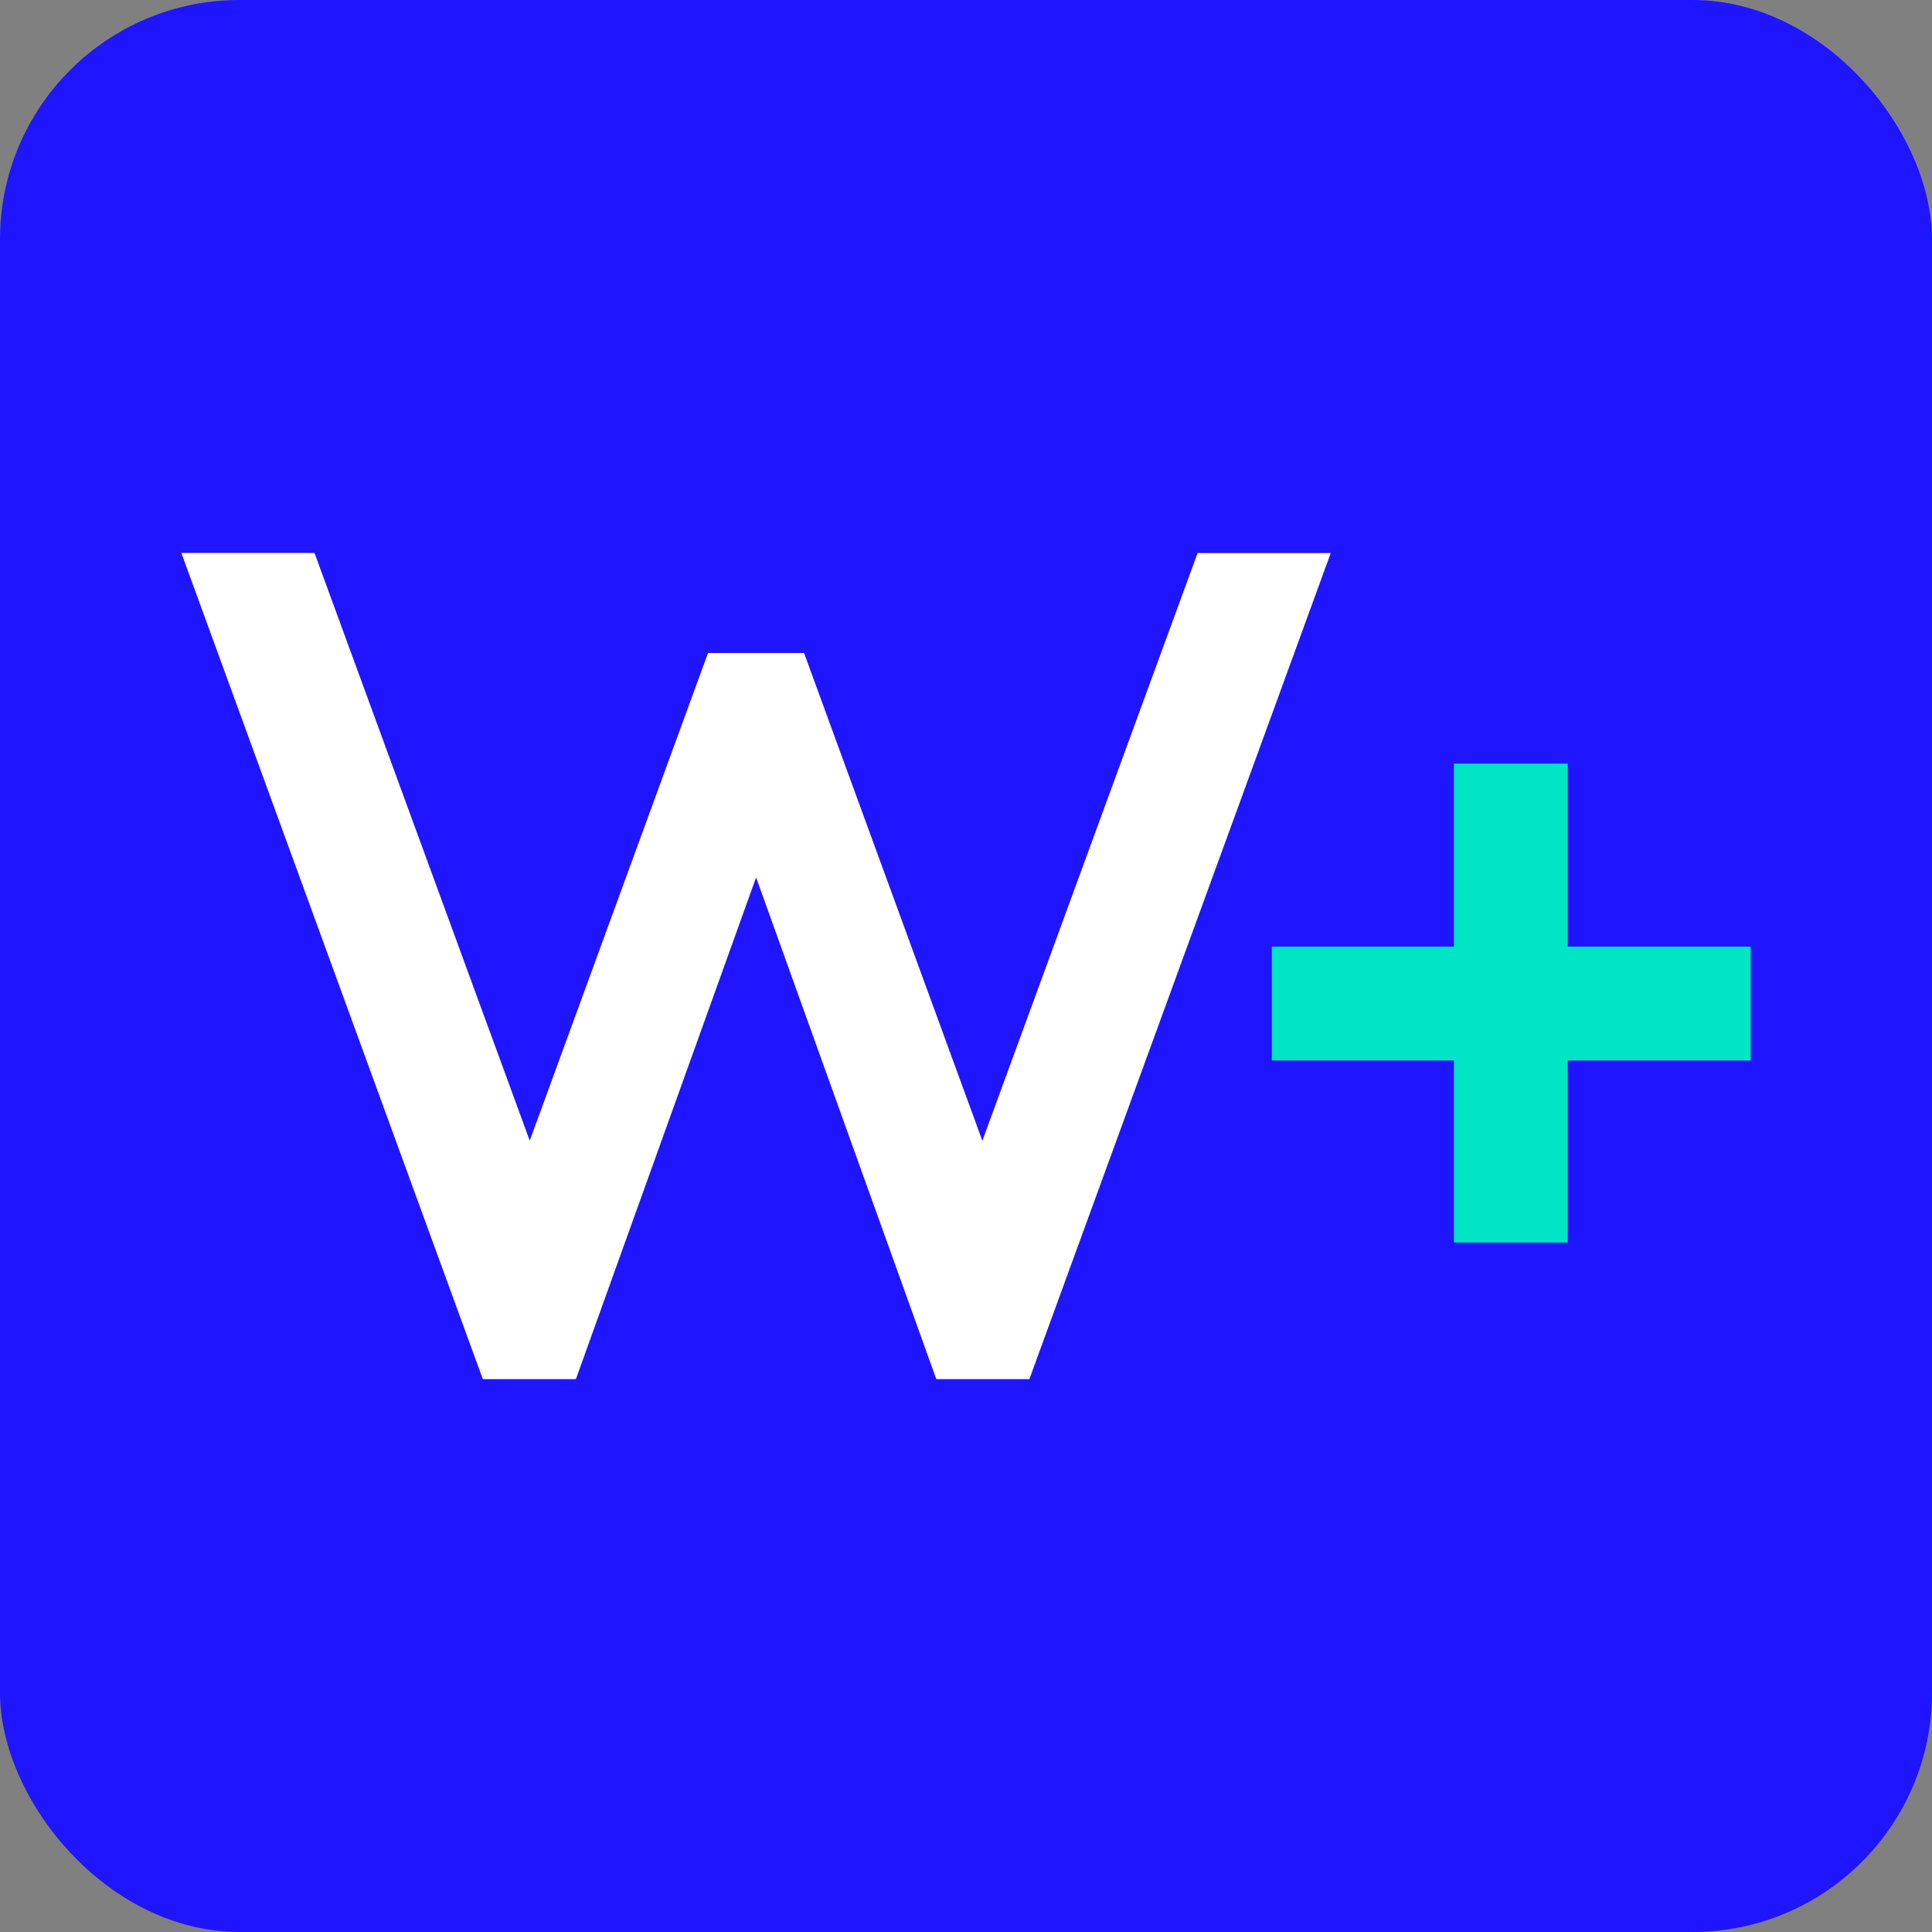
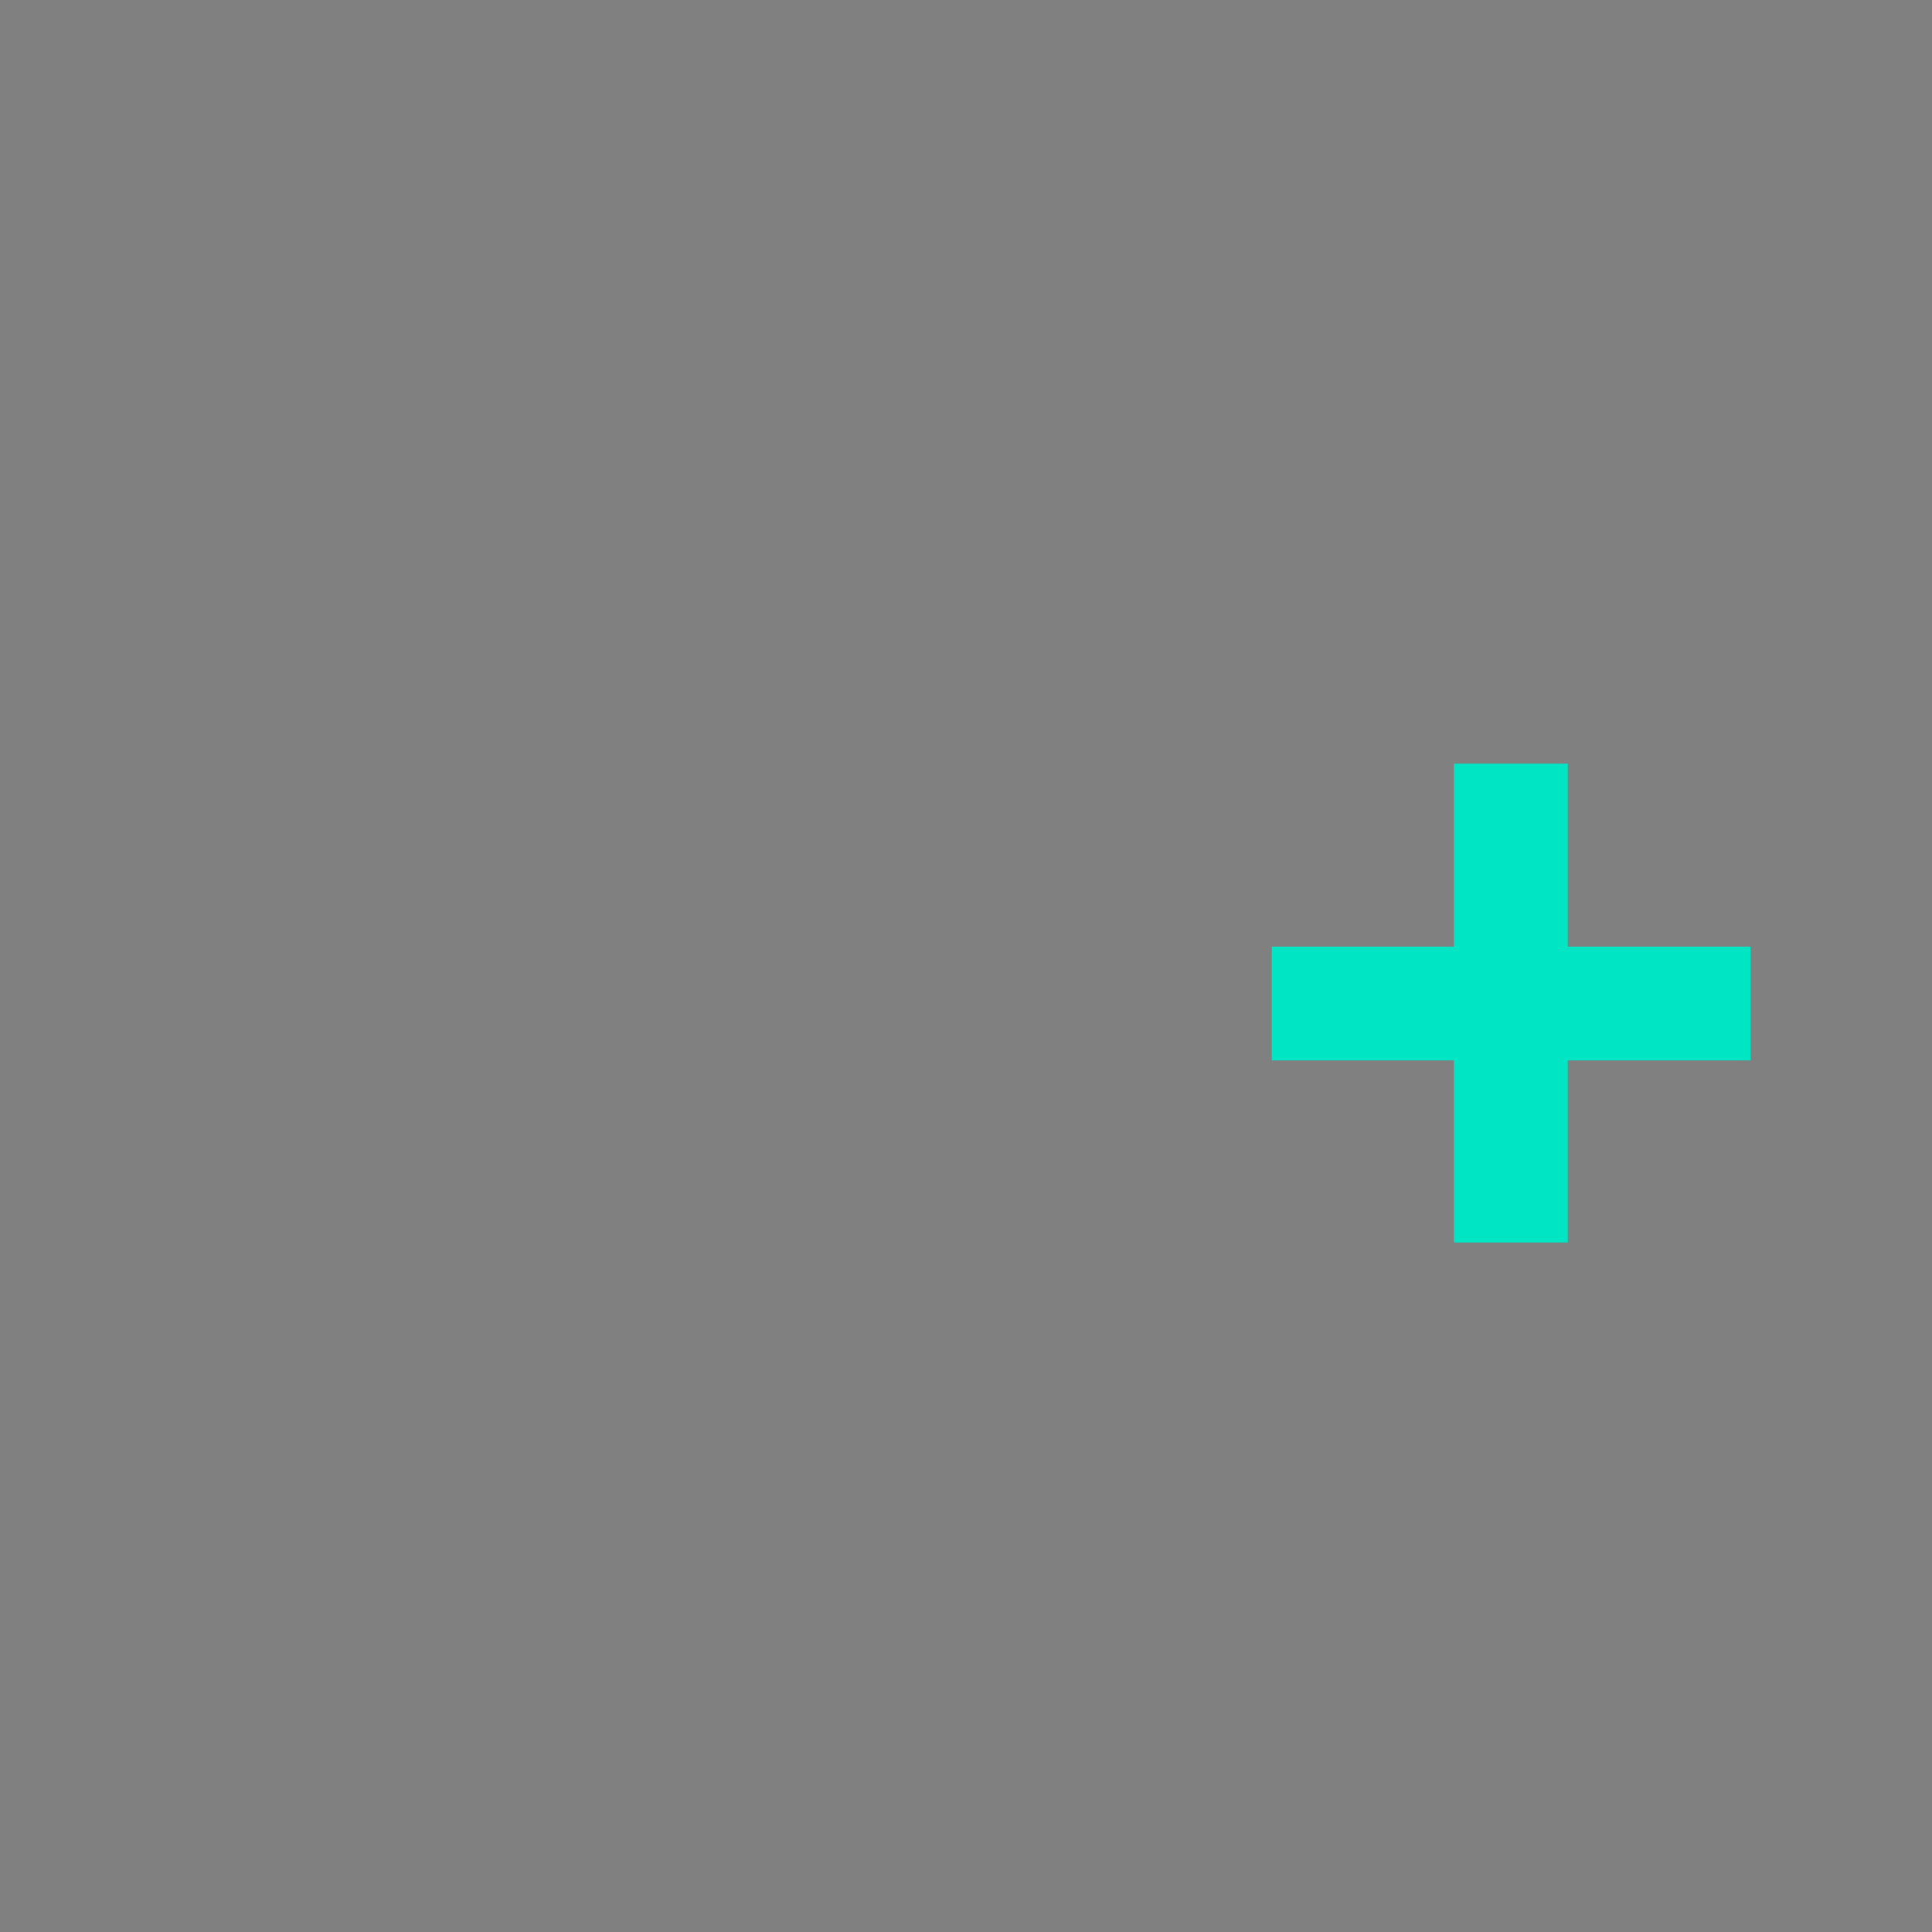
<svg xmlns="http://www.w3.org/2000/svg" id="Capa_2" data-name="Capa 2" viewBox="0 0 199.64 199.64">
  <rect x="0" y="0" width="199.64" height="199.64" fill="#808080" stroke="none" />
  <defs>
    <style>      .cls-1 {        fill: #2015ff;      }      .cls-2 {        fill: #00e5c3;      }      .cls-3 {        fill: #fff;      }    </style>
  </defs>
  <g id="Capa_1-2" data-name="Capa 1">
    <g>
-       <rect class="cls-1" width="199.64" height="199.64" rx="24.74" ry="24.74" />
      <g>
-         <path class="cls-3" d="M83.09,67.49l18.42,50.39,22.24-60.73h13.76s-31.14,85.36-31.14,85.36h-9.62s-18.62-51.84-18.62-51.84l-18.62,51.84h-9.62S18.74,57.14,18.74,57.14h13.76s22.24,60.73,22.24,60.73l18.42-50.39h9.93Z" />
        <path class="cls-2" d="M180.9,97.82v11.76s-49.48,0-49.48,0v-11.76s49.48,0,49.48,0ZM150.24,78.91h11.76s0,49.48,0,49.48h-11.76s0-49.48,0-49.48Z" />
      </g>
    </g>
  </g>
</svg>